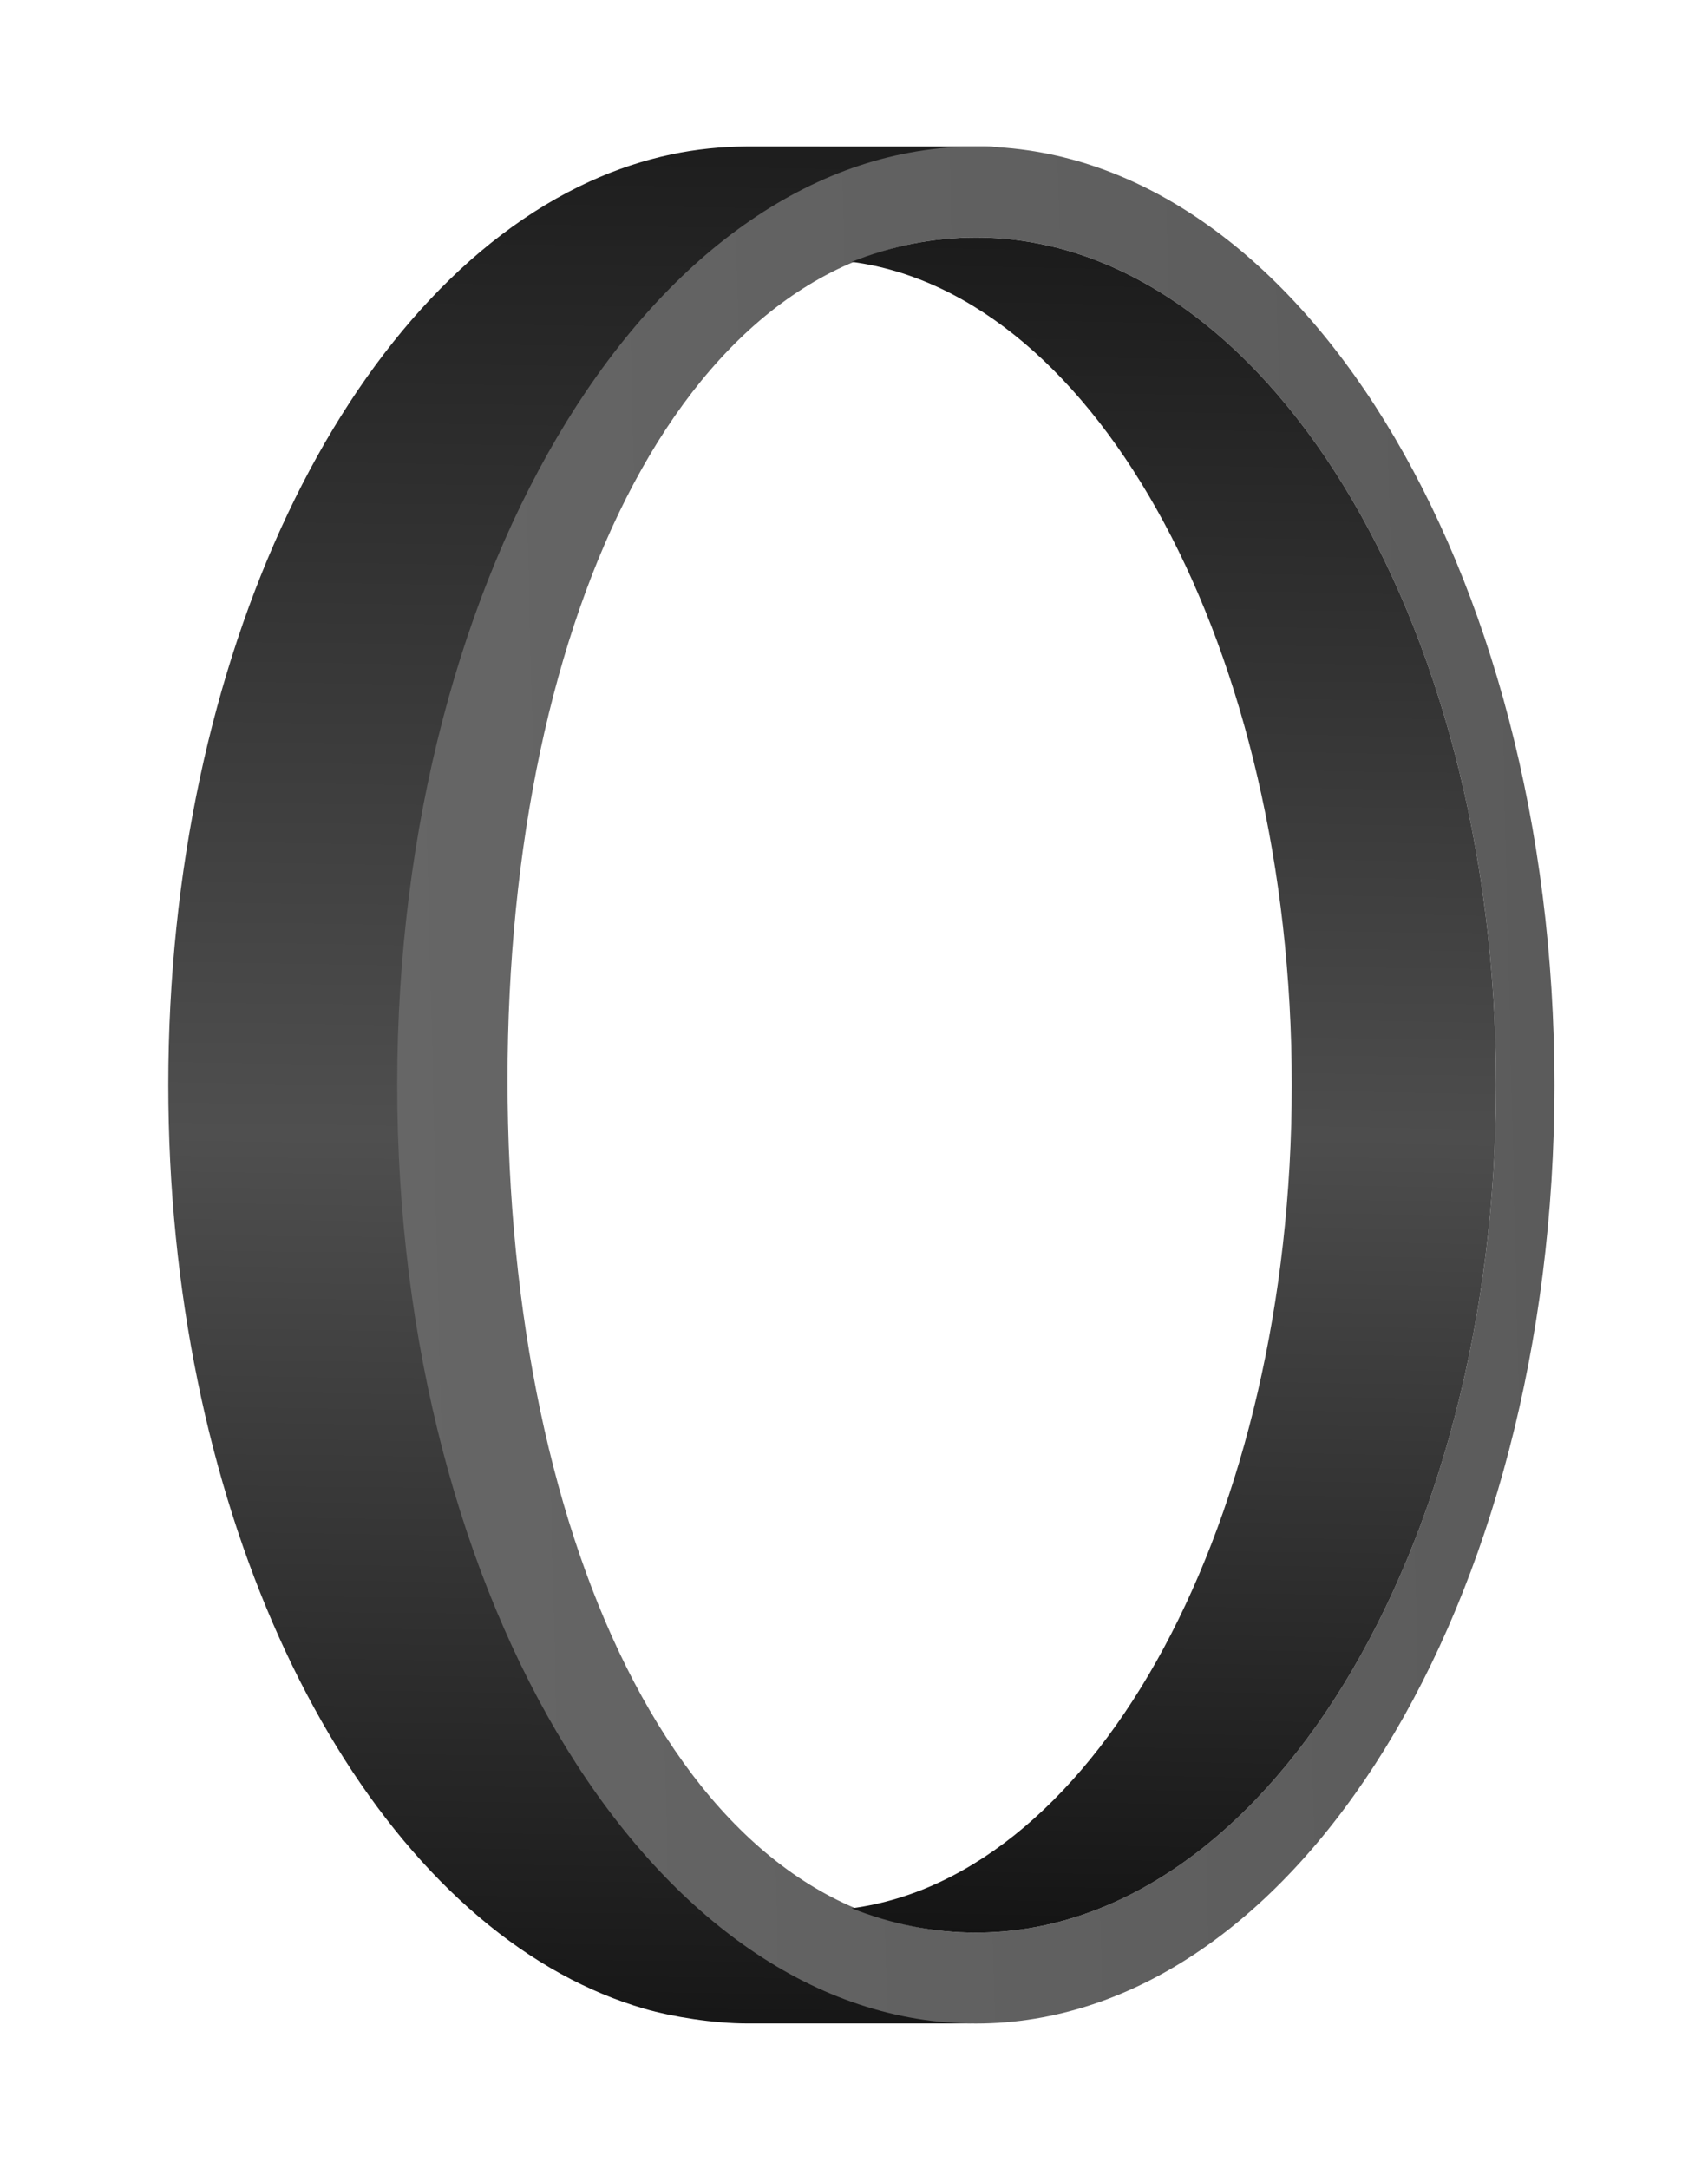
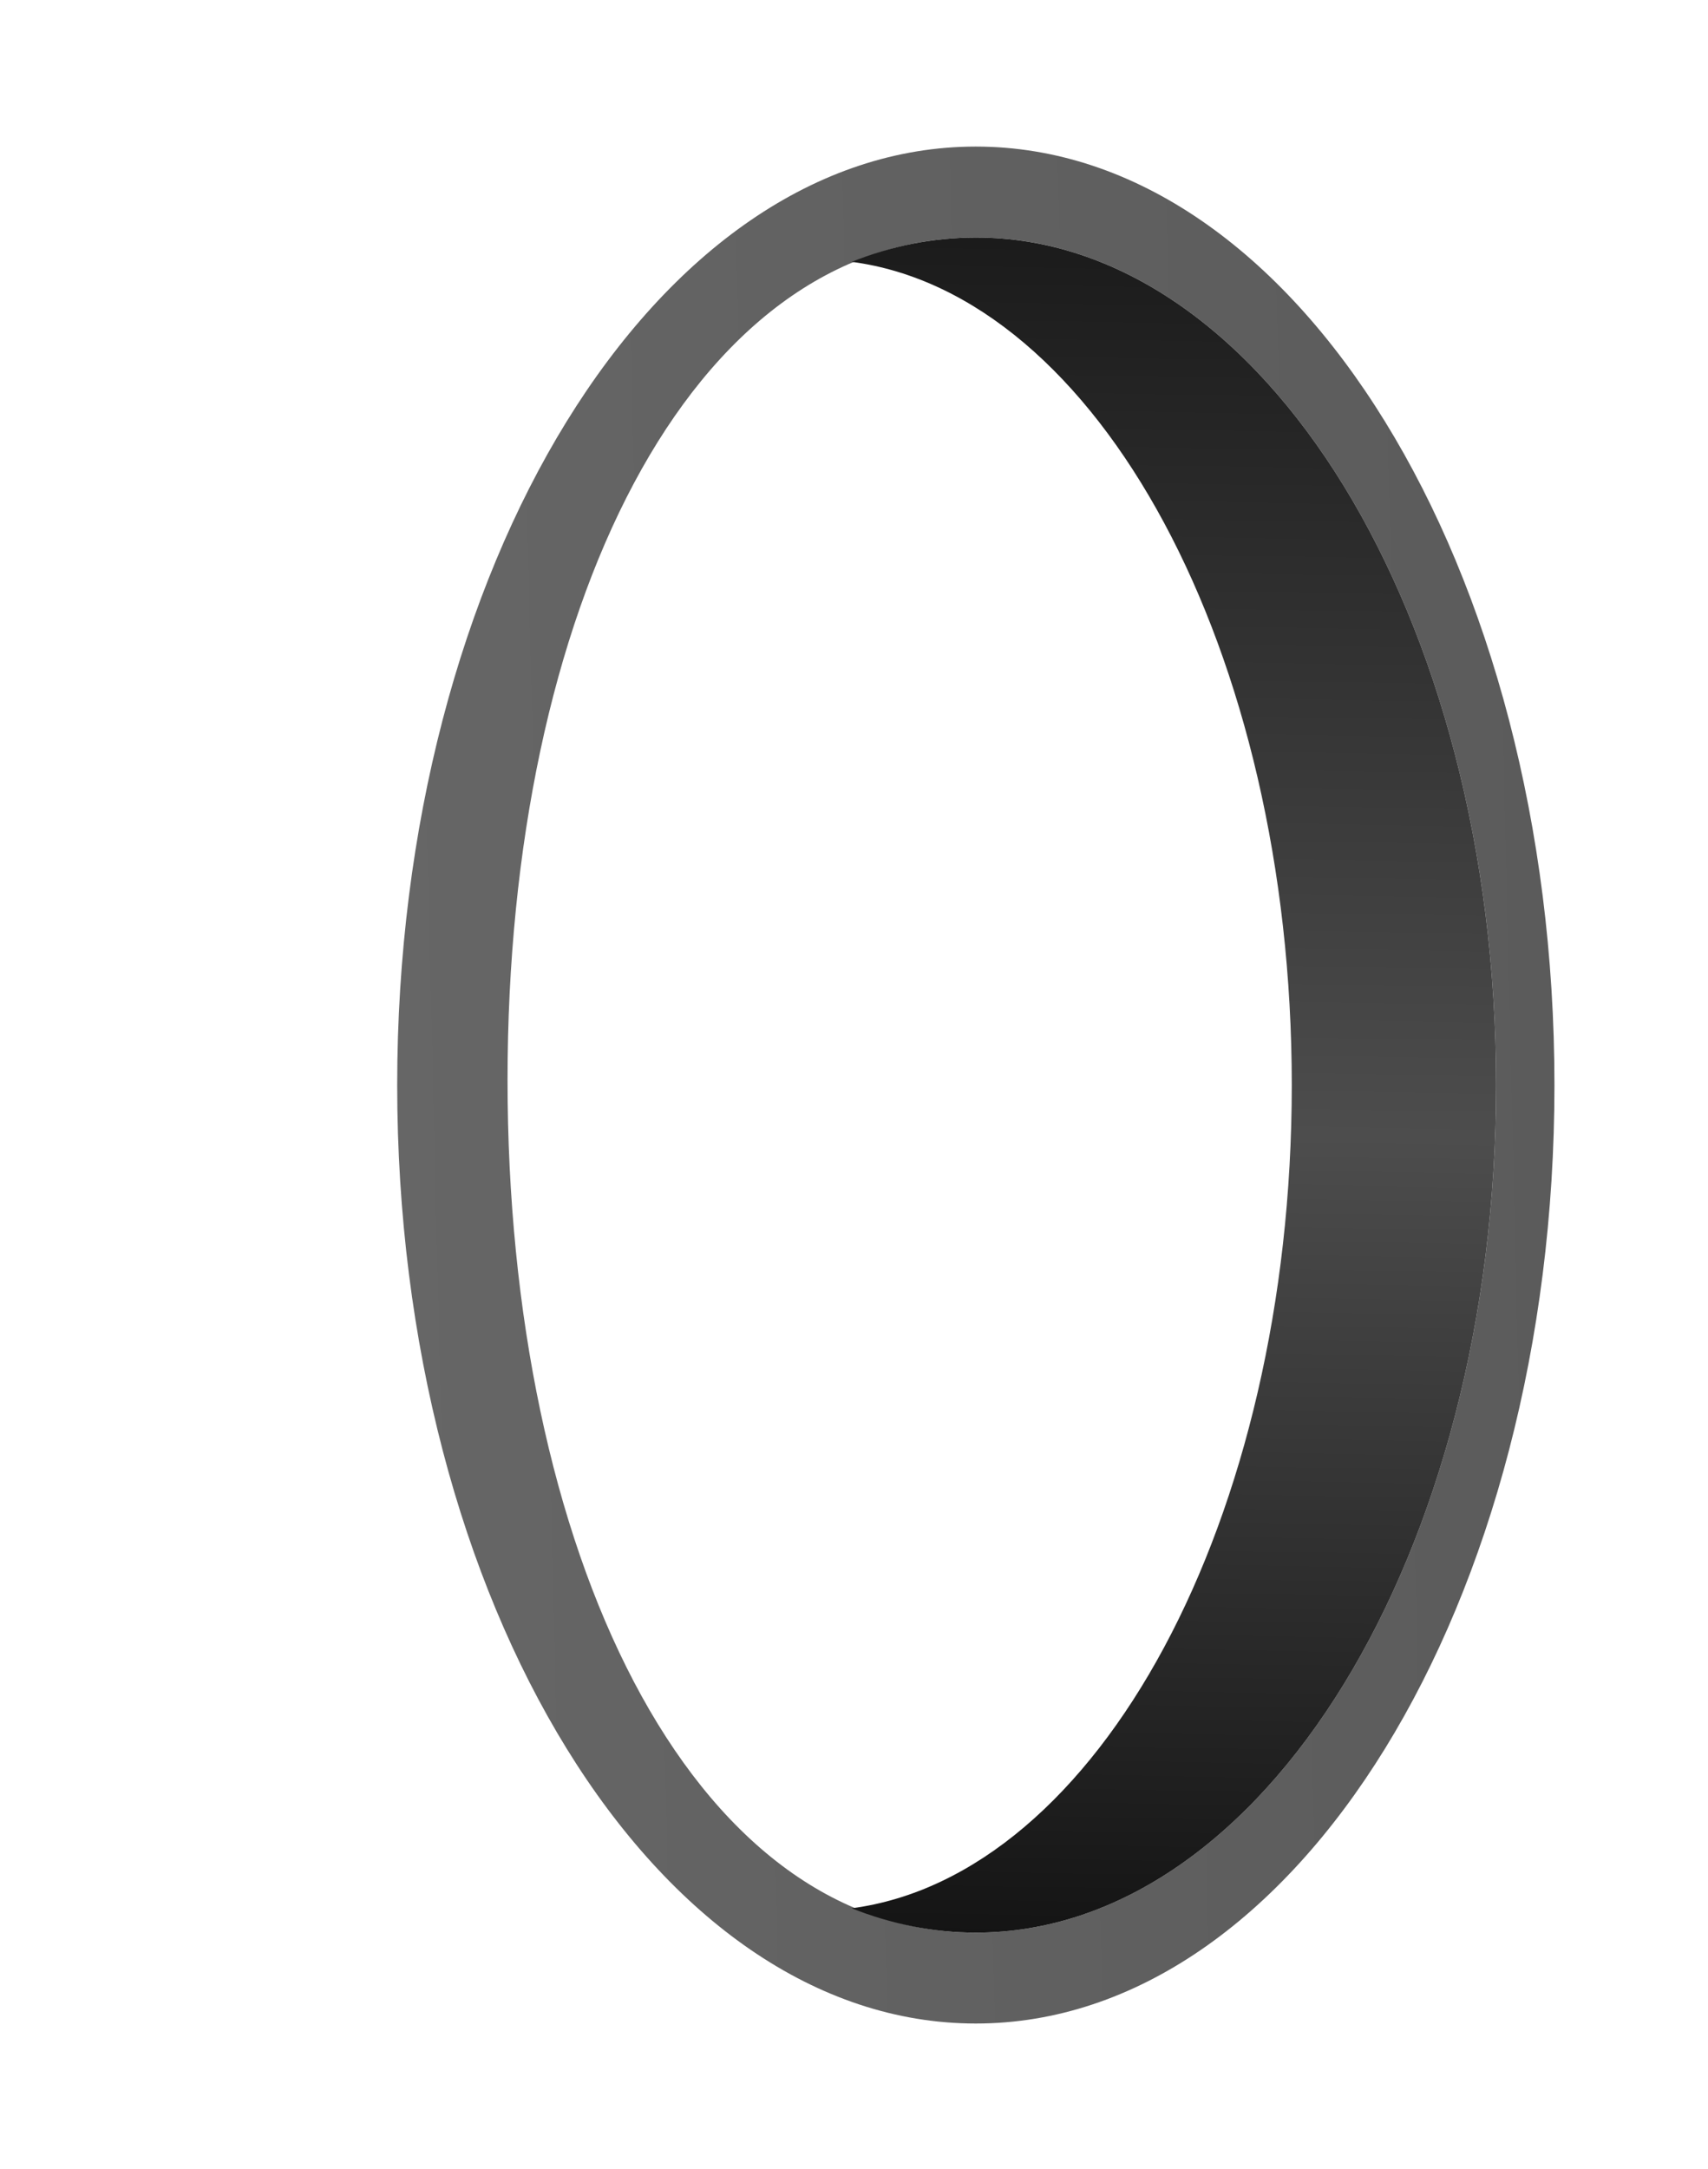
<svg xmlns="http://www.w3.org/2000/svg" width="104" height="132" viewBox="0 0 104 132" fill="none">
-   <path fill-rule="evenodd" clip-rule="evenodd" d="M27.581 83.351L35.561 104.719L45.681 114.969L59.106 123.139L45.473 123.139C43.474 123.139 40.926 122.734 39.256 122.251C37.52 121.749 35.823 121.038 34.18 120.138C20.265 112.506 10.247 91.162 10.247 66.023C10.247 39.86 21.097 17.804 35.903 11.045C37.52 10.306 39.189 9.75 40.886 9.394C42.388 9.078 43.924 8.923 45.473 8.914L60.011 8.917C62.271 8.917 60.252 9.701 59.843 10.069C58.422 11.343 46.445 14.812 37.761 26.214C25.825 41.879 22.586 69.939 27.588 83.345L27.581 83.351Z" fill="url(#paint0_linear_16_1701)" />
  <path fill-rule="evenodd" clip-rule="evenodd" d="M94.65 66.032C94.65 97.574 78.878 123.144 59.417 123.144C39.964 123.144 24.185 97.574 24.185 66.032C24.185 34.49 39.957 8.92 59.417 8.92C78.871 8.92 94.65 34.49 94.65 66.032ZM91.096 66.032C91.096 94.518 76.913 117.61 59.417 117.611C41.922 117.611 30.904 94.211 30.904 65.725C30.904 37.239 41.922 14.453 59.417 14.453C76.913 14.453 91.096 37.545 91.096 66.032Z" fill="url(#paint1_linear_16_1701)" />
  <path fill-rule="evenodd" clip-rule="evenodd" d="M91.096 66.032C91.096 94.519 76.913 117.611 59.417 117.611C56.816 117.611 54.281 117.094 51.86 116.131C66.854 114.148 78.656 92.476 78.656 66.033C78.656 39.59 66.847 17.917 51.86 15.935C54.281 14.971 56.809 14.454 59.417 14.454C76.913 14.454 91.096 37.546 91.096 66.032Z" fill="url(#paint2_linear_16_1701)" />
  <defs>
    <linearGradient id="paint0_linear_16_1701" x1="19.333" y1="0.674" x2="17.572" y2="125.19" gradientUnits="userSpaceOnUse">
      <stop stop-color="#171717" />
      <stop offset="0.549" stop-color="#4F4F4F" />
      <stop offset="1" stop-color="#141414" />
    </linearGradient>
    <linearGradient id="paint1_linear_16_1701" x1="187.137" y1="62.778" x2="23.108" y2="66.755" gradientUnits="userSpaceOnUse">
      <stop stop-color="#4D4D4D" />
      <stop offset="1" stop-color="#666666" />
    </linearGradient>
    <linearGradient id="paint2_linear_16_1701" x1="60.101" y1="7.026" x2="58.242" y2="119.472" gradientUnits="userSpaceOnUse">
      <stop stop-color="#141414" />
      <stop offset="0.549" stop-color="#4D4D4D" />
      <stop offset="1" stop-color="#121212" />
    </linearGradient>
  </defs>
</svg>